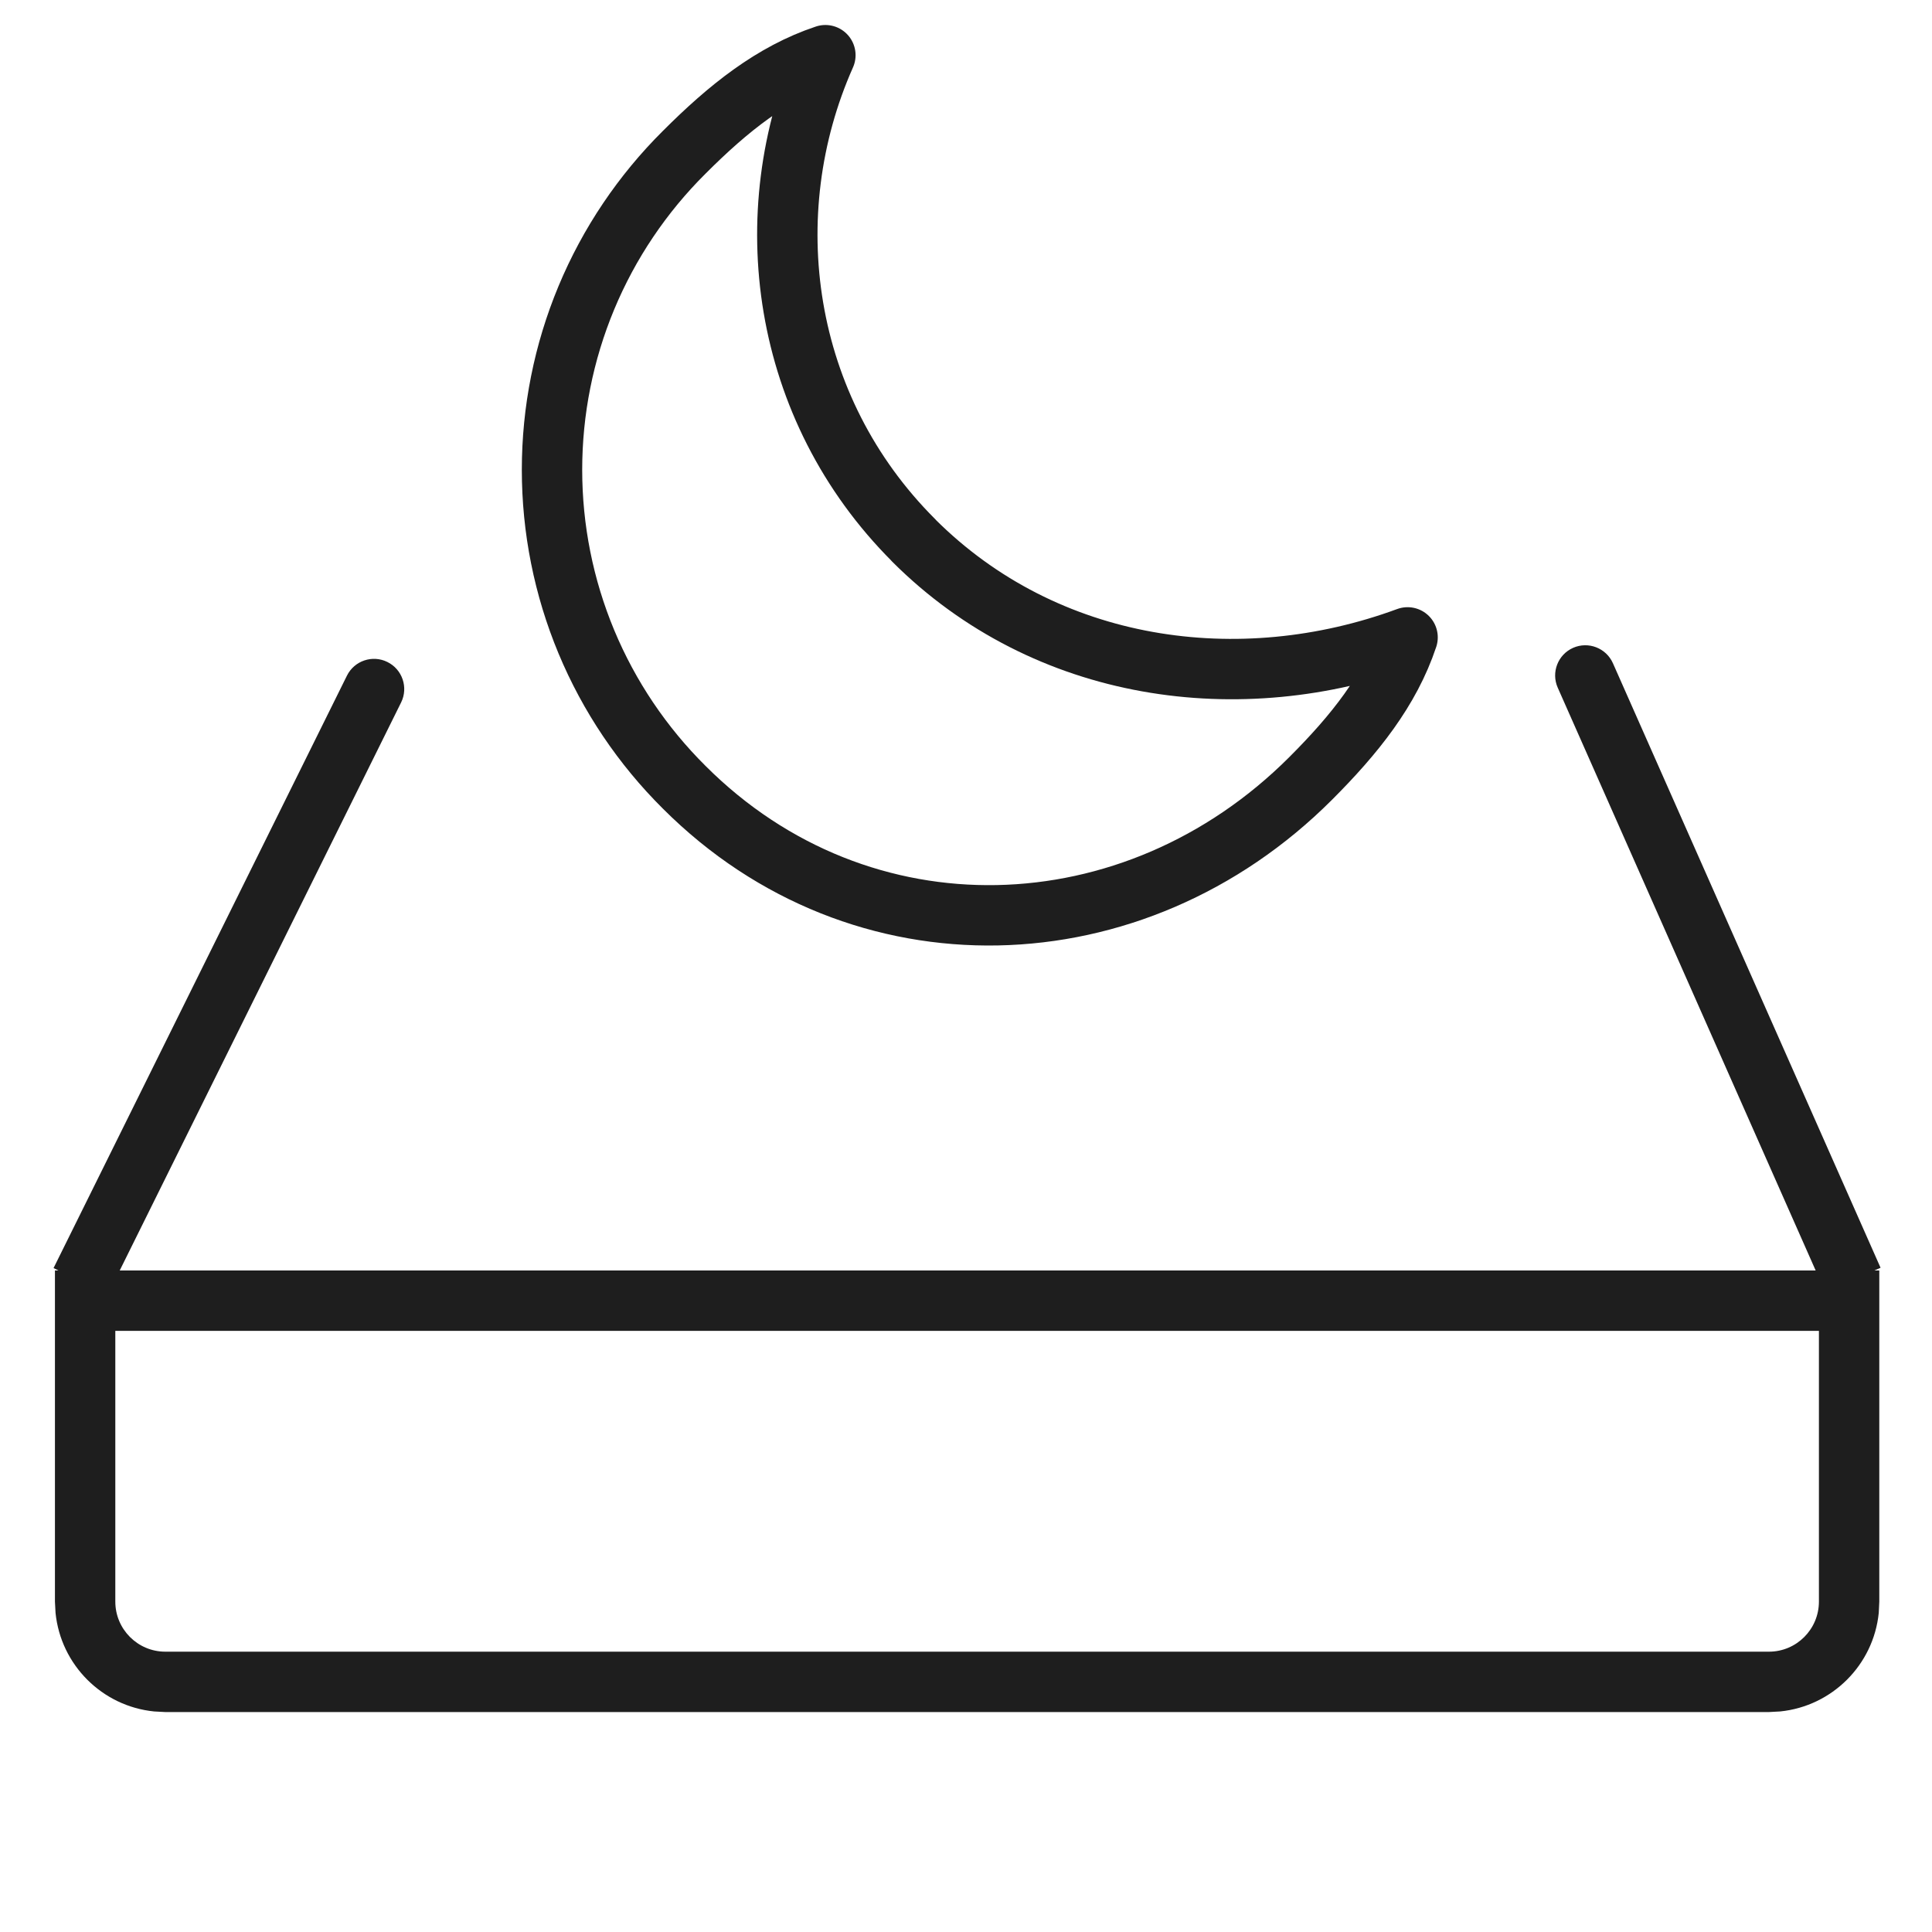
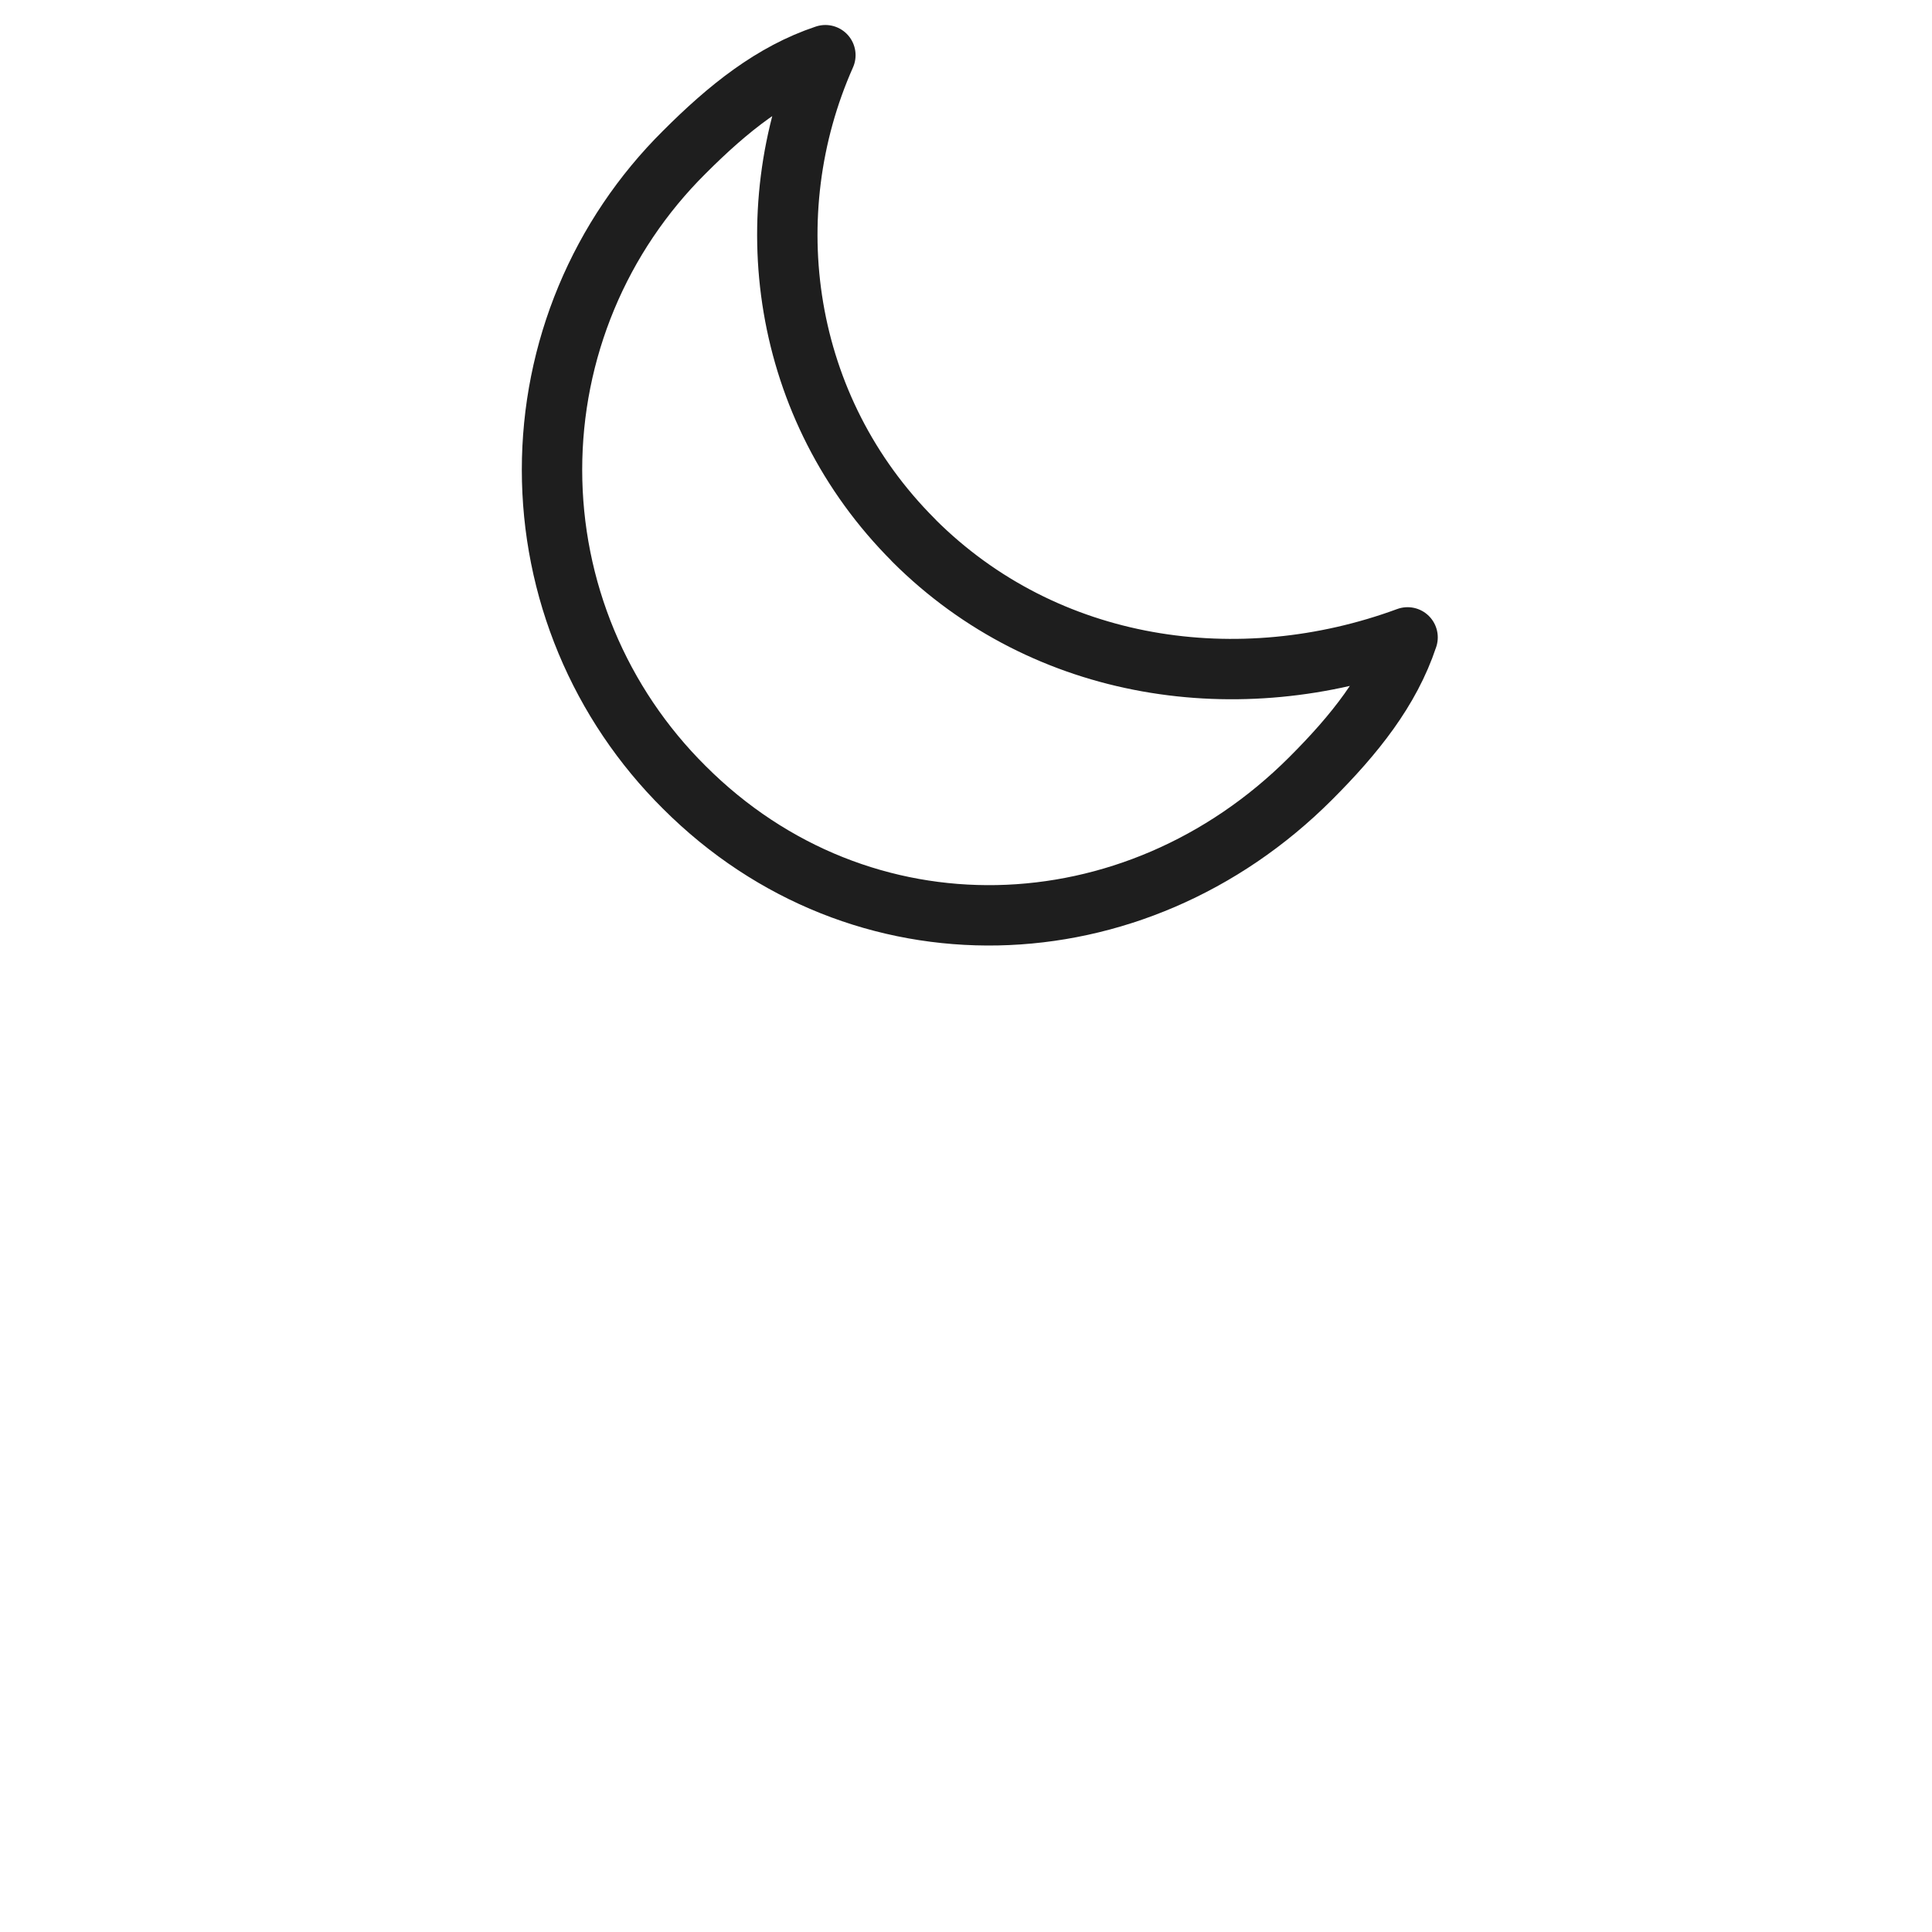
<svg xmlns="http://www.w3.org/2000/svg" fill="none" viewBox="0 0 32 32" height="32" width="32">
-   <path fill="#1E1E1E" d="M26.056 10.73C26.308 10.619 26.603 10.733 26.715 10.985L31.148 20.998L31.046 21.043H31.127V26.528L31.118 26.715C31.031 27.576 30.346 28.26 29.485 28.347L29.299 28.357H2.738L2.552 28.347C1.691 28.26 1.007 27.576 0.92 26.715L0.91 26.528V21.043H0.968L0.887 21.003L5.747 11.19C5.87 10.943 6.17 10.842 6.417 10.965C6.664 11.087 6.766 11.387 6.644 11.634L1.983 21.043H30.073L25.801 11.39C25.689 11.138 25.803 10.842 26.056 10.73ZM1.91 26.528C1.91 26.985 2.281 27.357 2.738 27.357H29.299C29.756 27.357 30.127 26.985 30.127 26.528V22.043H1.91V26.528Z" />
  <path stroke-linejoin="round" stroke-linecap="round" stroke="#1E1E1E" d="M15.133 8.949C12.941 6.759 12.502 3.545 13.671 0.914C12.795 1.206 12.064 1.79 11.334 2.521C10.64 3.21 10.088 4.029 9.712 4.932C9.336 5.835 9.143 6.803 9.143 7.781C9.143 8.759 9.336 9.727 9.712 10.63C10.088 11.533 10.64 12.352 11.334 13.041C14.256 15.963 18.785 15.817 21.707 12.895C22.438 12.164 23.022 11.434 23.314 10.557C20.539 11.58 17.324 11.141 15.132 8.95" />
</svg>